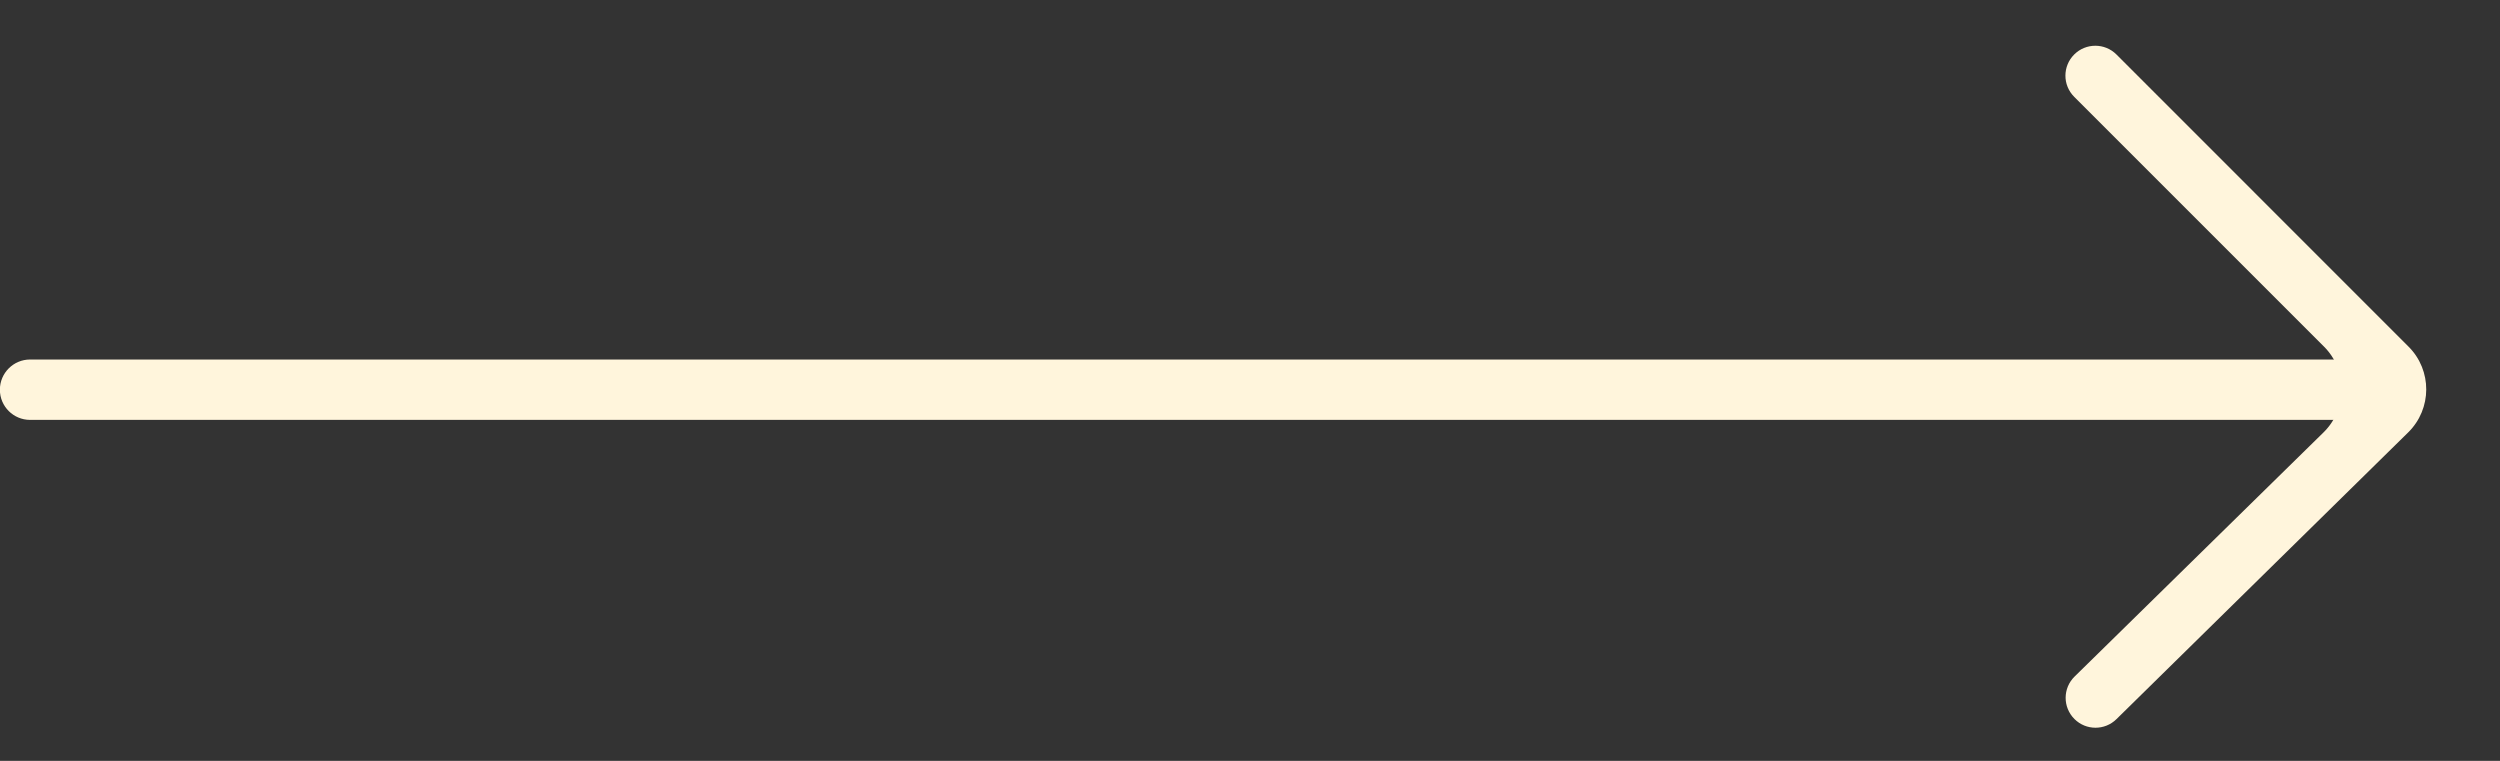
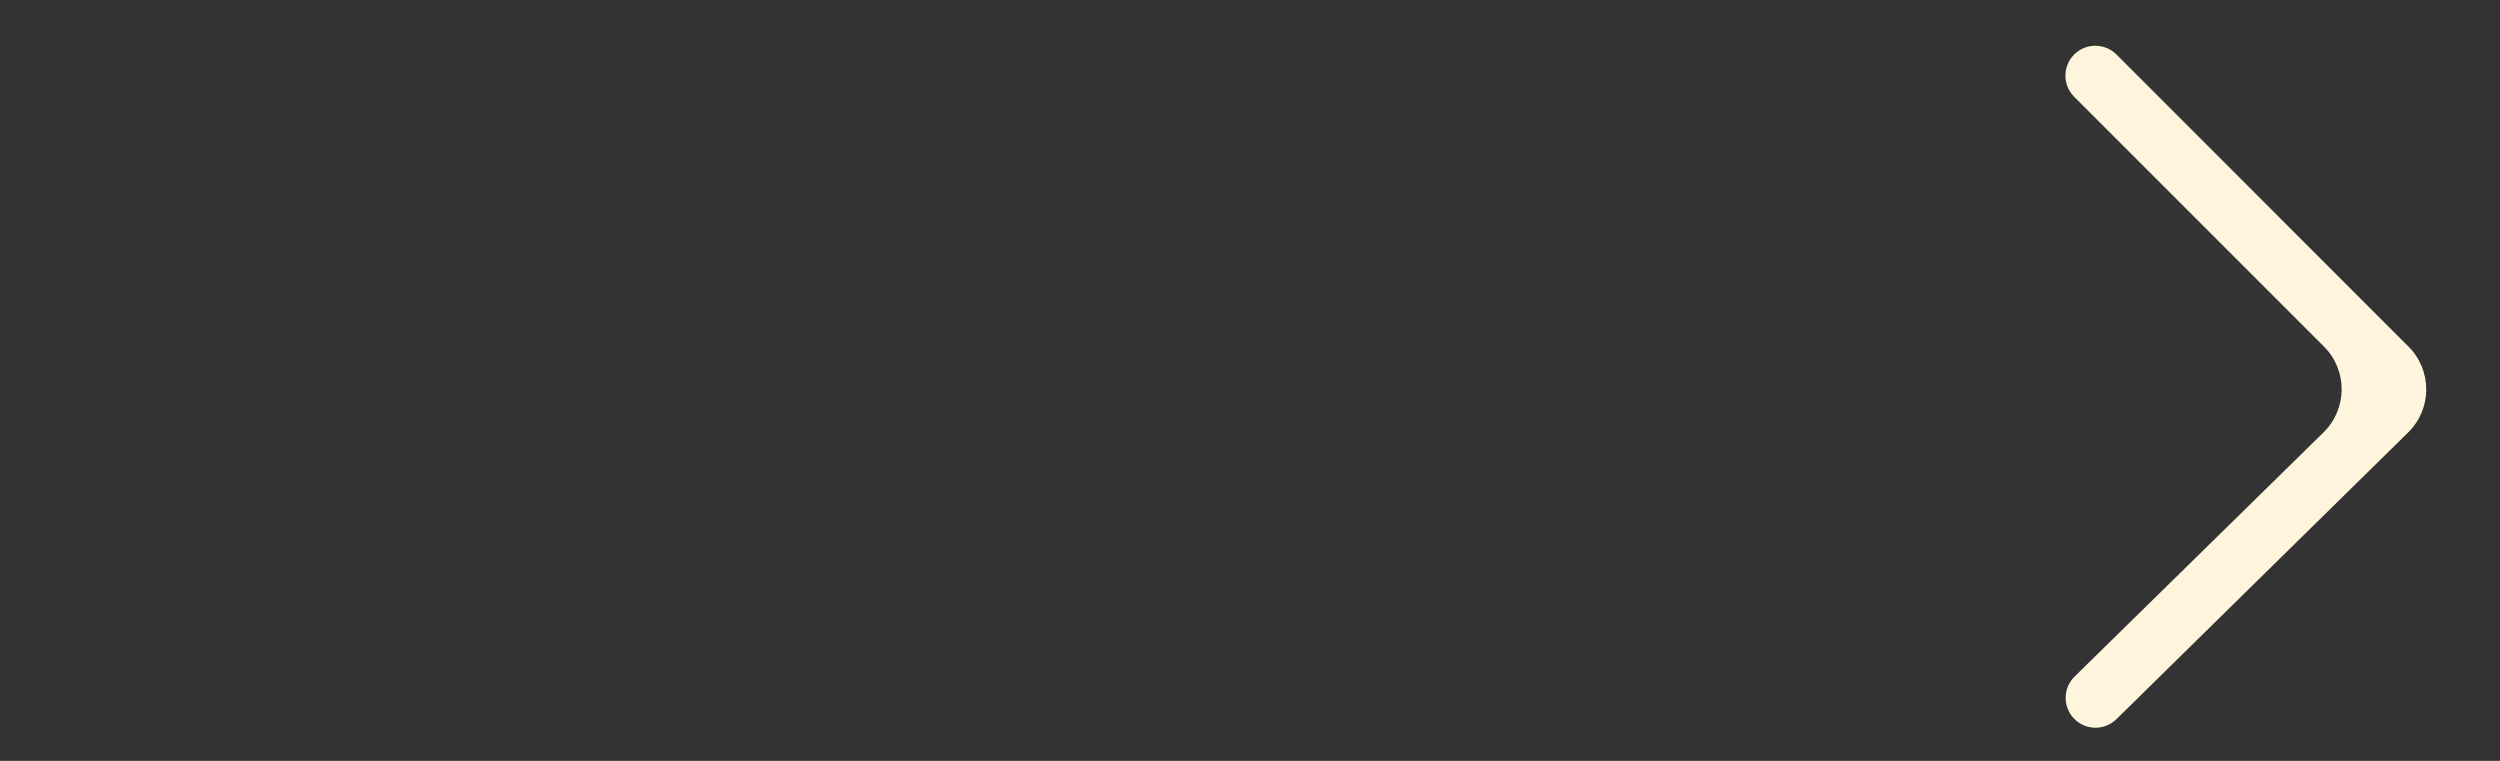
<svg xmlns="http://www.w3.org/2000/svg" width="46" height="14" viewBox="0 0 46 14" fill="none">
  <rect x="0" y="0" width="46" height="14" fill="#333333" stroke="none" />
-   <path d="M43.777 6.615H0.554C0.247 6.615 -0.002 6.864 -0.002 7.171C-0.002 7.478 0.247 7.726 0.554 7.726H43.777C44.084 7.726 44.332 7.478 44.332 7.171C44.332 6.864 44.084 6.615 43.777 6.615Z" fill="#FFF5DC" />
  <path d="M38.943 13.232C38.728 13.444 38.382 13.443 38.169 13.229V13.229C37.953 13.013 37.954 12.662 38.173 12.448L42.753 7.956C43.194 7.523 43.198 6.814 42.761 6.377L38.165 1.781C37.95 1.566 37.95 1.218 38.165 1.003V1.003C38.38 0.788 38.728 0.788 38.943 1.003L44.317 6.378C44.754 6.814 44.751 7.523 44.311 7.956L38.943 13.232Z" fill="#FFF5DC" />
</svg>